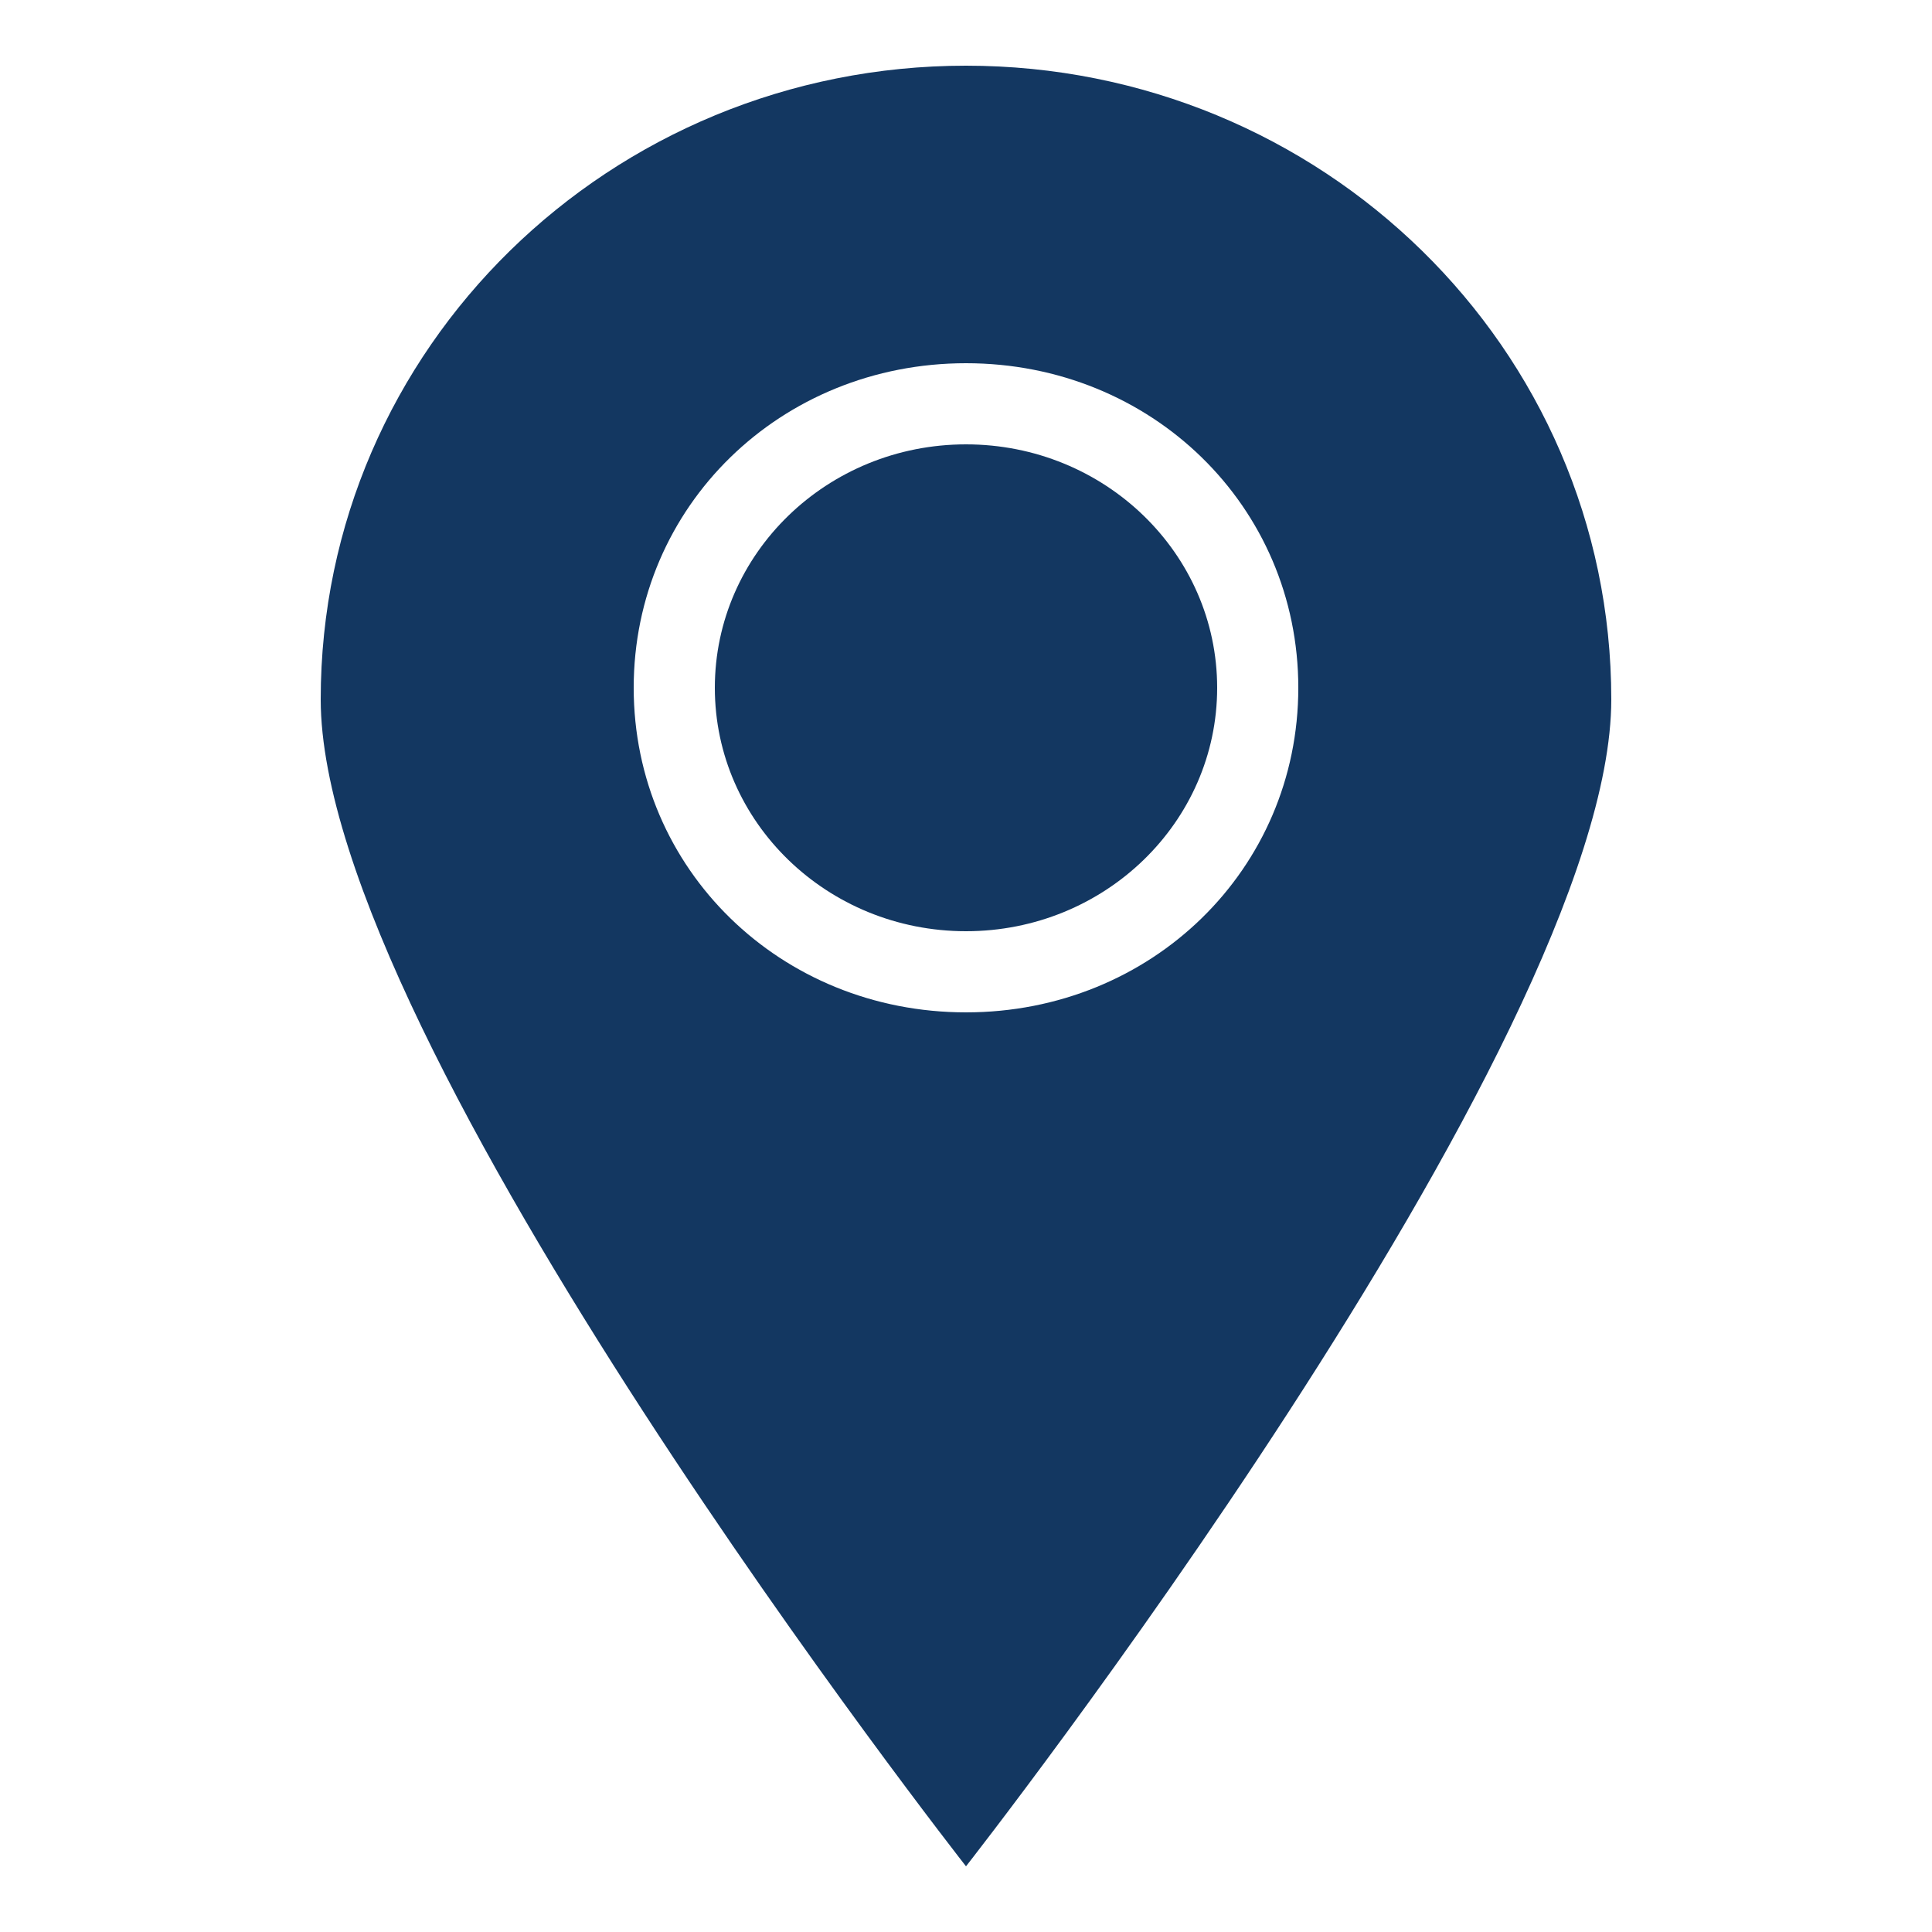
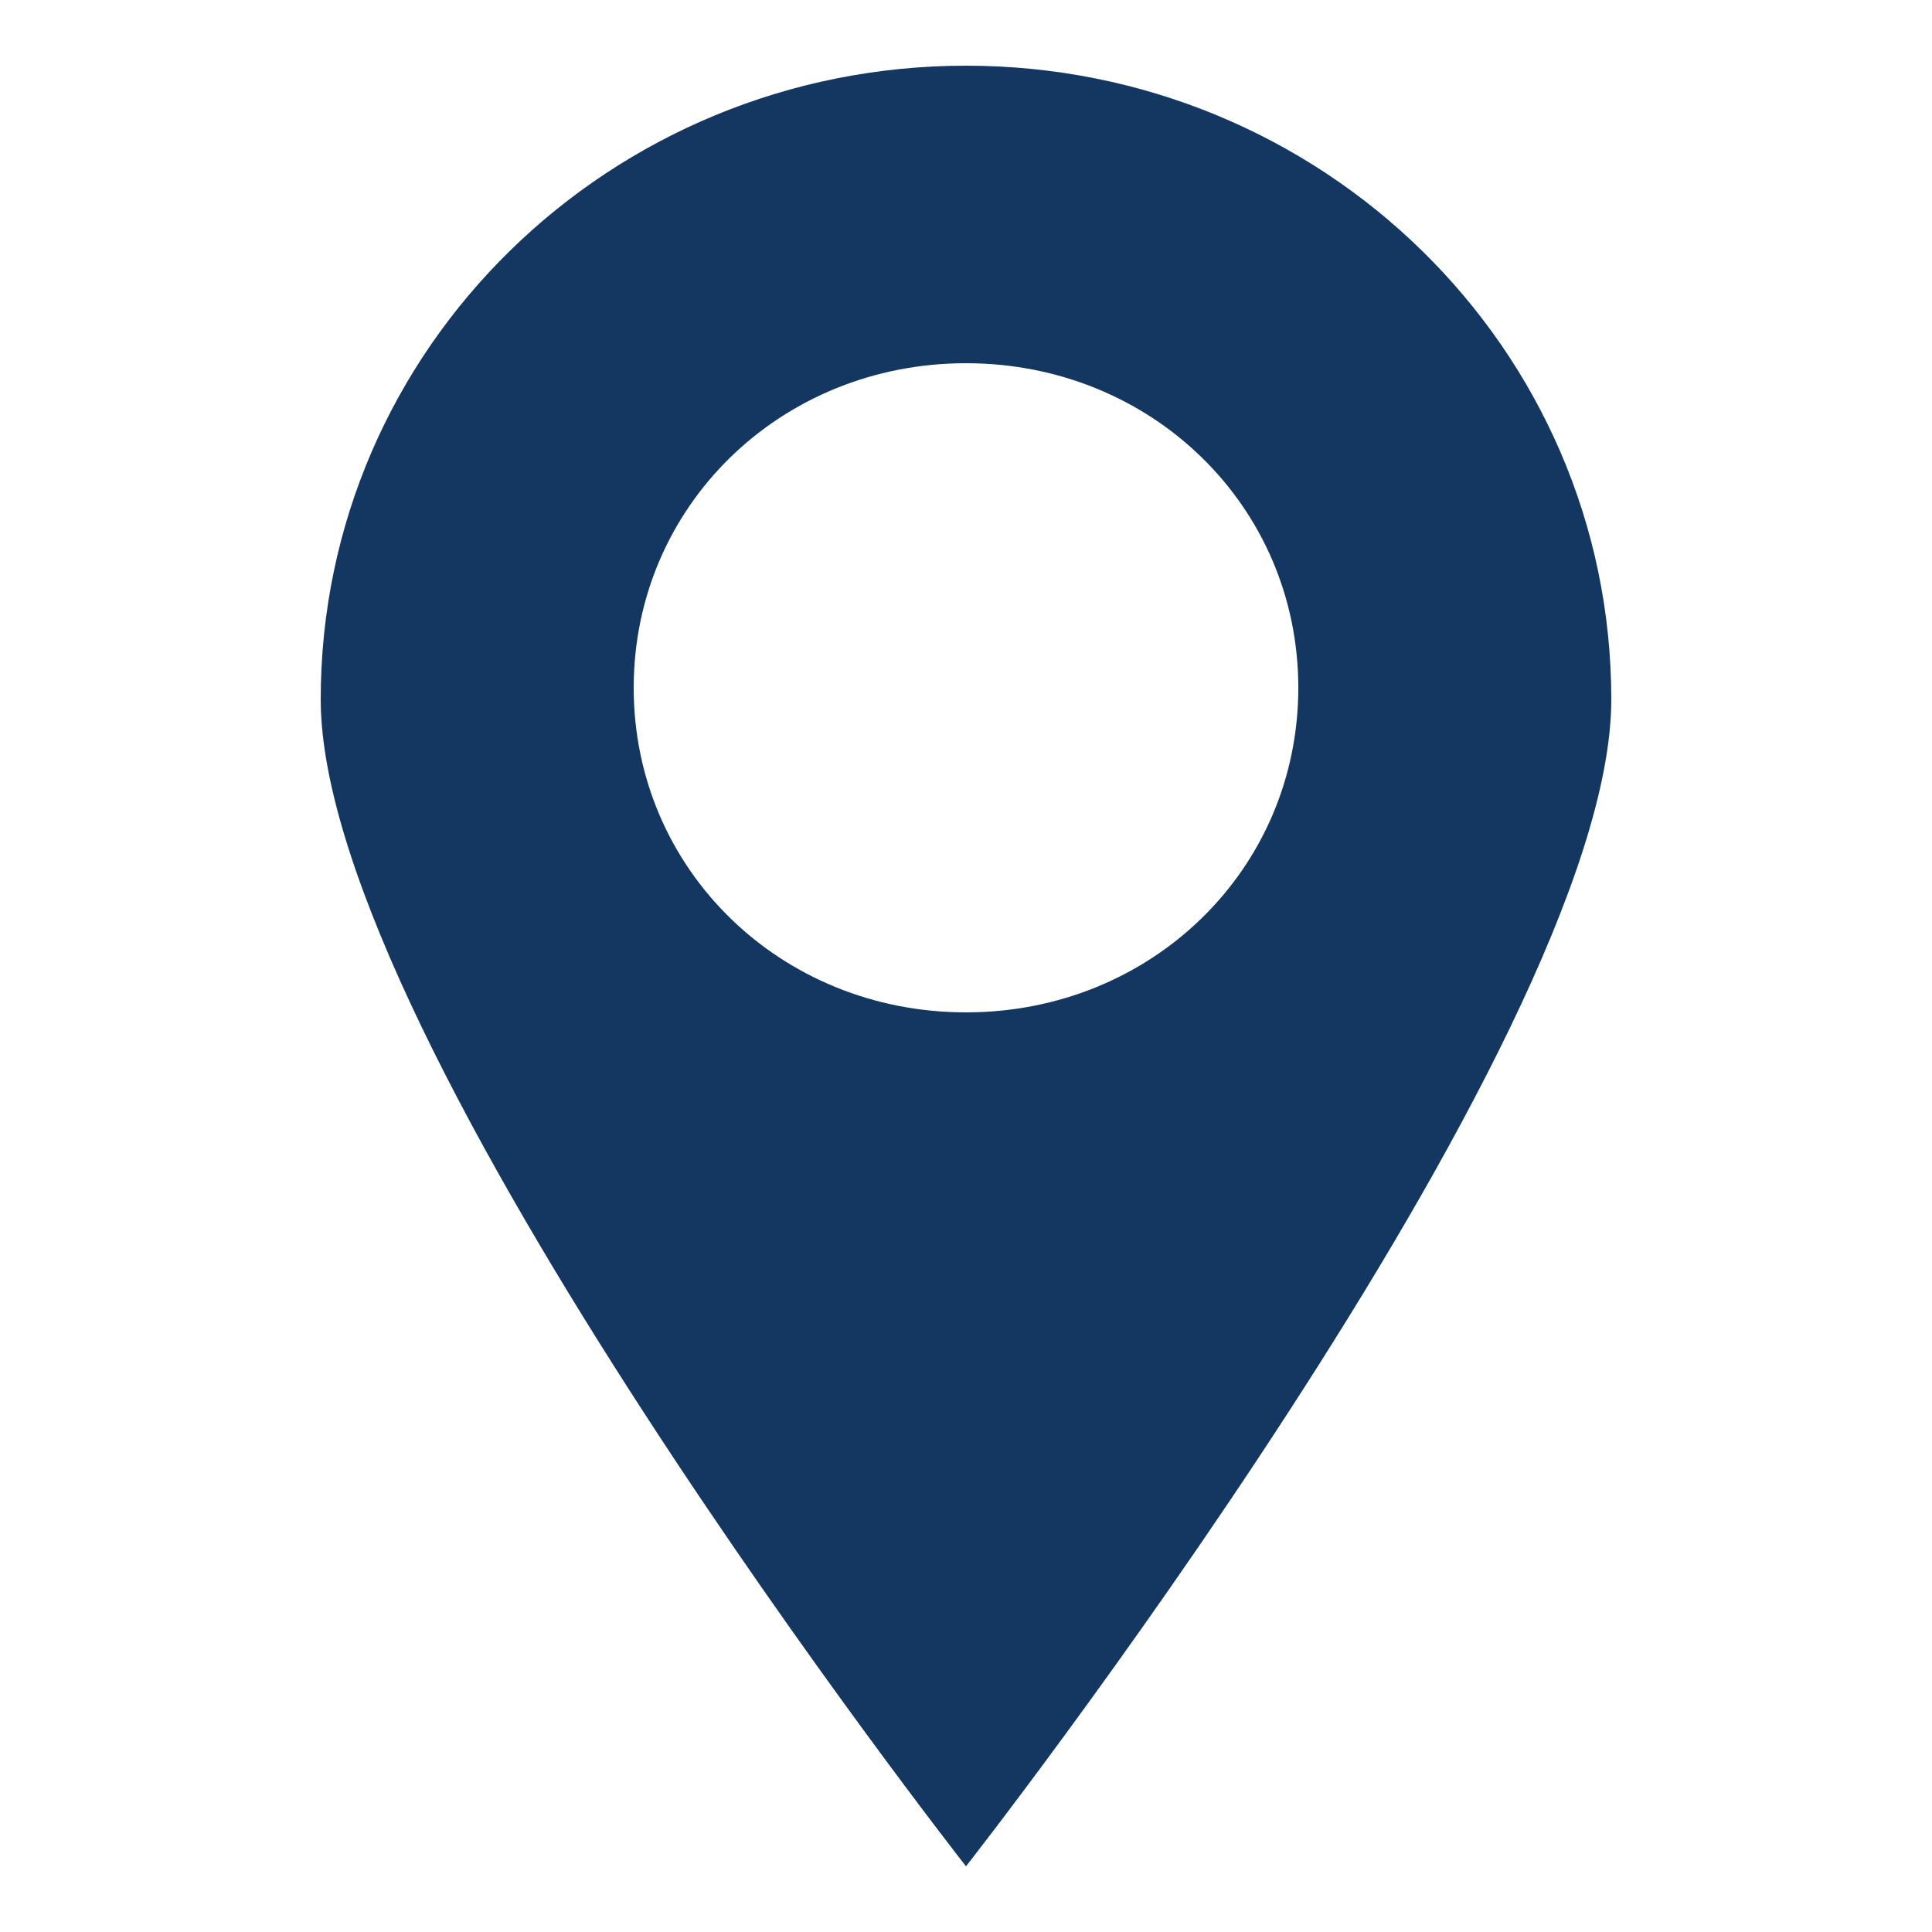
<svg xmlns="http://www.w3.org/2000/svg" version="1.1" id="Ebene_1" x="0px" y="0px" viewBox="0 0 50 50" style="enable-background:new 0 0 50 50;" xml:space="preserve">
  <style type="text/css">
	.st0{fill:#133761;}
</style>
  <g>
-     <ellipse class="st0" cx="25" cy="17.8" rx="6.5" ry="6.3" />
    <path class="st0" d="M25,1.7C15.8,1.7,8.3,9,8.3,18.1C8.3,27,25,48.3,25,48.3S41.7,27,41.7,18.1C41.7,9,34.2,1.7,25,1.7z M25,26.2   c-4.8,0-8.6-3.7-8.6-8.4s3.8-8.4,8.6-8.4s8.6,3.7,8.6,8.4S29.8,26.2,25,26.2z" />
  </g>
</svg>